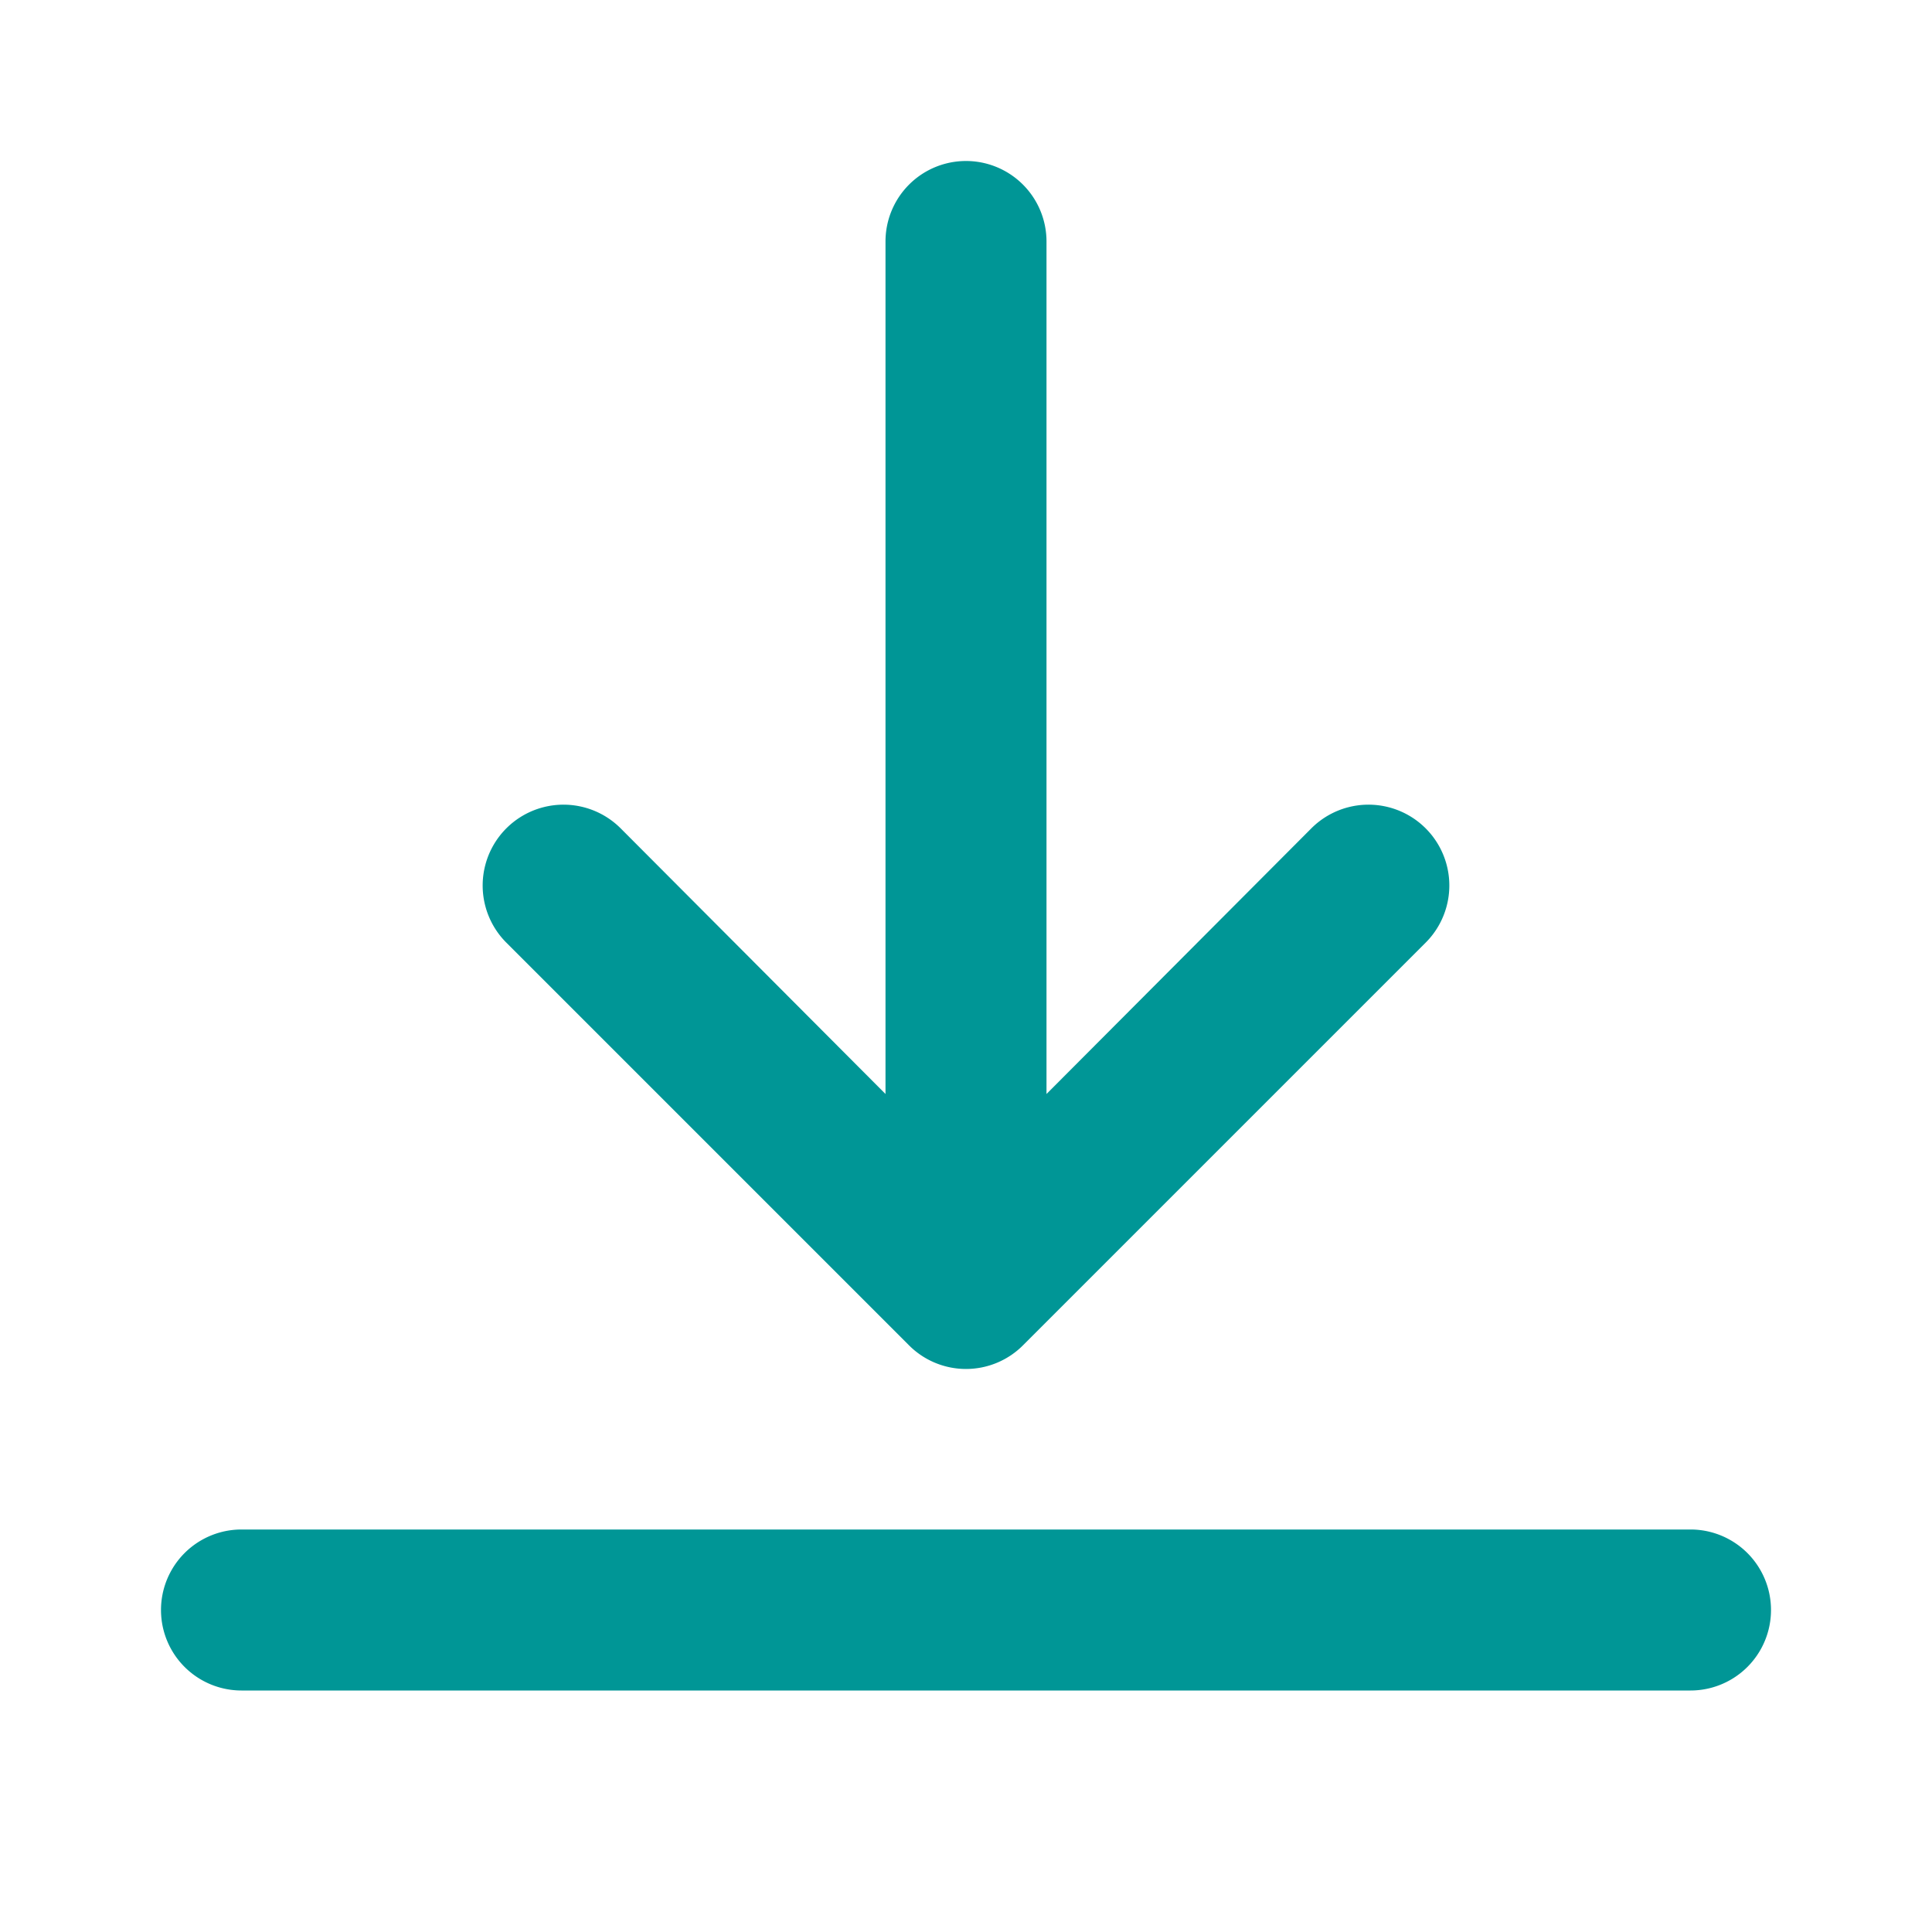
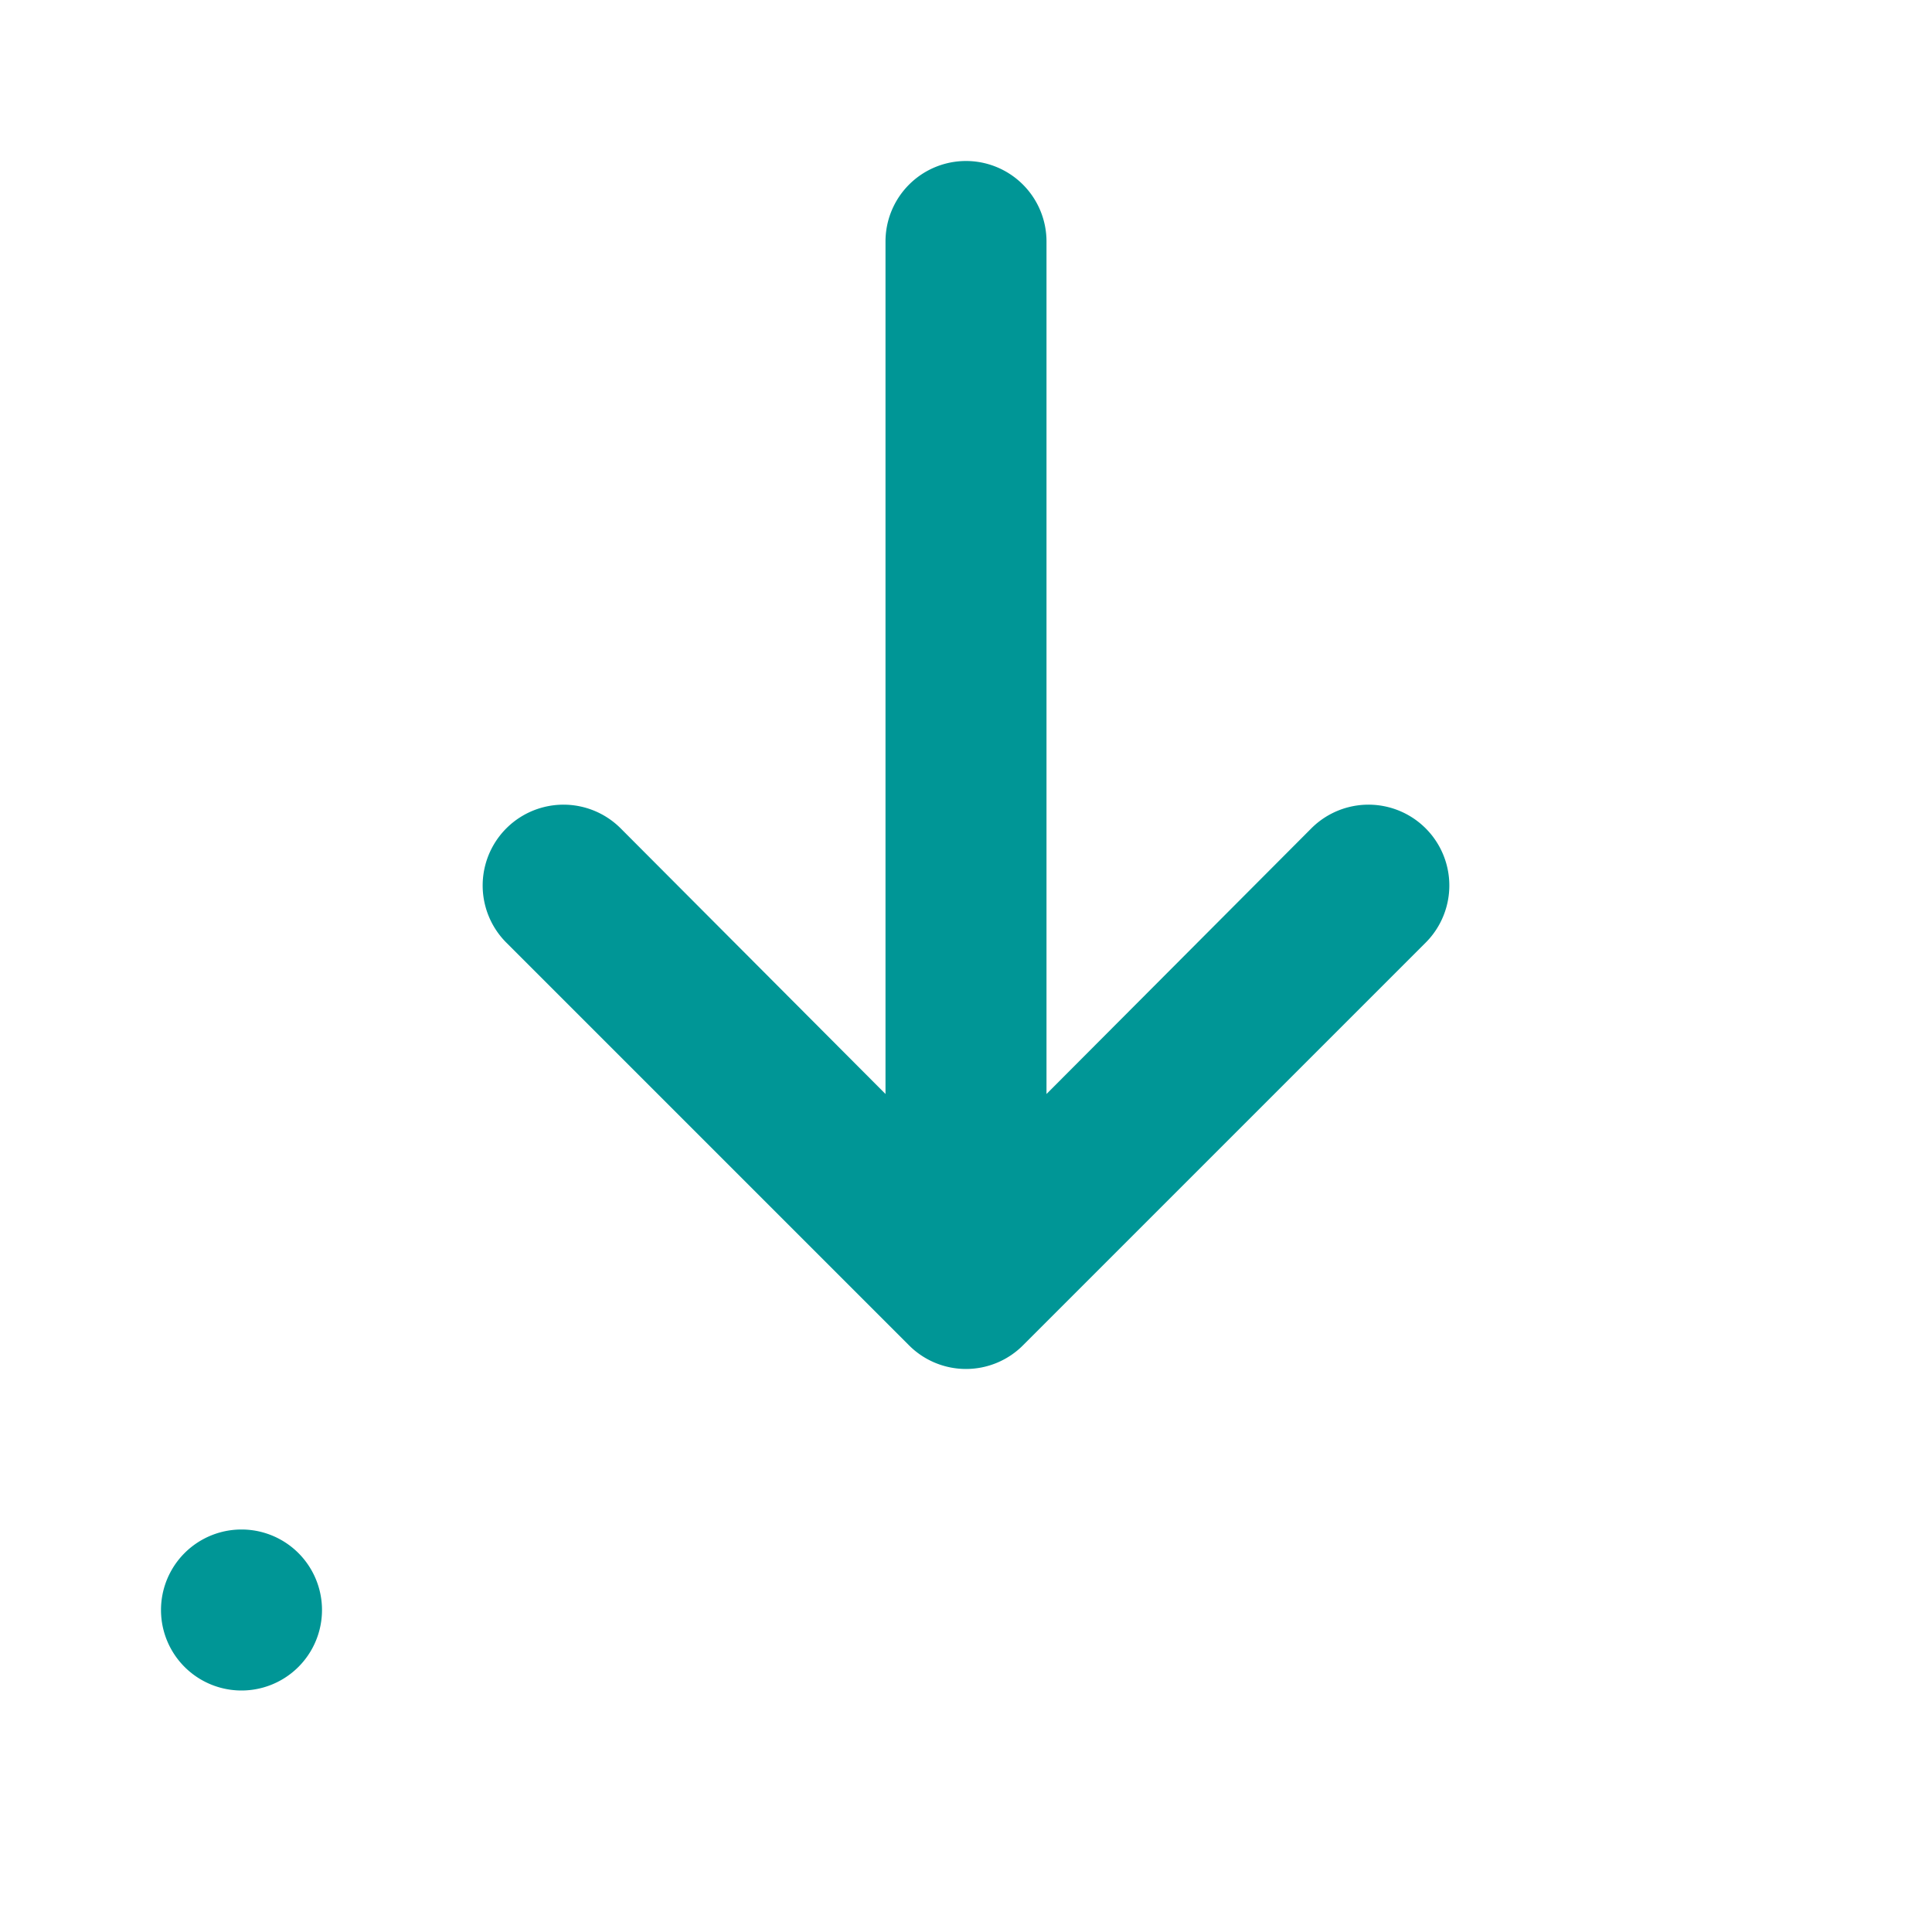
<svg xmlns="http://www.w3.org/2000/svg" version="1.1" width="512" height="512" x="0" y="0" viewBox="0 0 24 24" style="enable-background:new 0 0 512 512" xml:space="preserve" class="">
  <g>
-     <path d="M21 19H3a1 1 0 0 0 0 2h18a1 1 0 0 0 0-2zM12 2a1 1 0 0 0-1 1v10.59l-3.29-3.3a1 1 0 0 0-1.42 1.42l5 5a1 1 0 0 0 1.42 0l5-5a1 1 0 0 0-1.42-1.42L13 13.59V3a1 1 0 0 0-1-1z" fill="#009696" data-original="#000000" class="" opacity="1" />
+     <path d="M21 19H3a1 1 0 0 0 0 2a1 1 0 0 0 0-2zM12 2a1 1 0 0 0-1 1v10.59l-3.29-3.3a1 1 0 0 0-1.42 1.42l5 5a1 1 0 0 0 1.42 0l5-5a1 1 0 0 0-1.42-1.42L13 13.59V3a1 1 0 0 0-1-1z" fill="#009696" data-original="#000000" class="" opacity="1" />
  </g>
</svg>